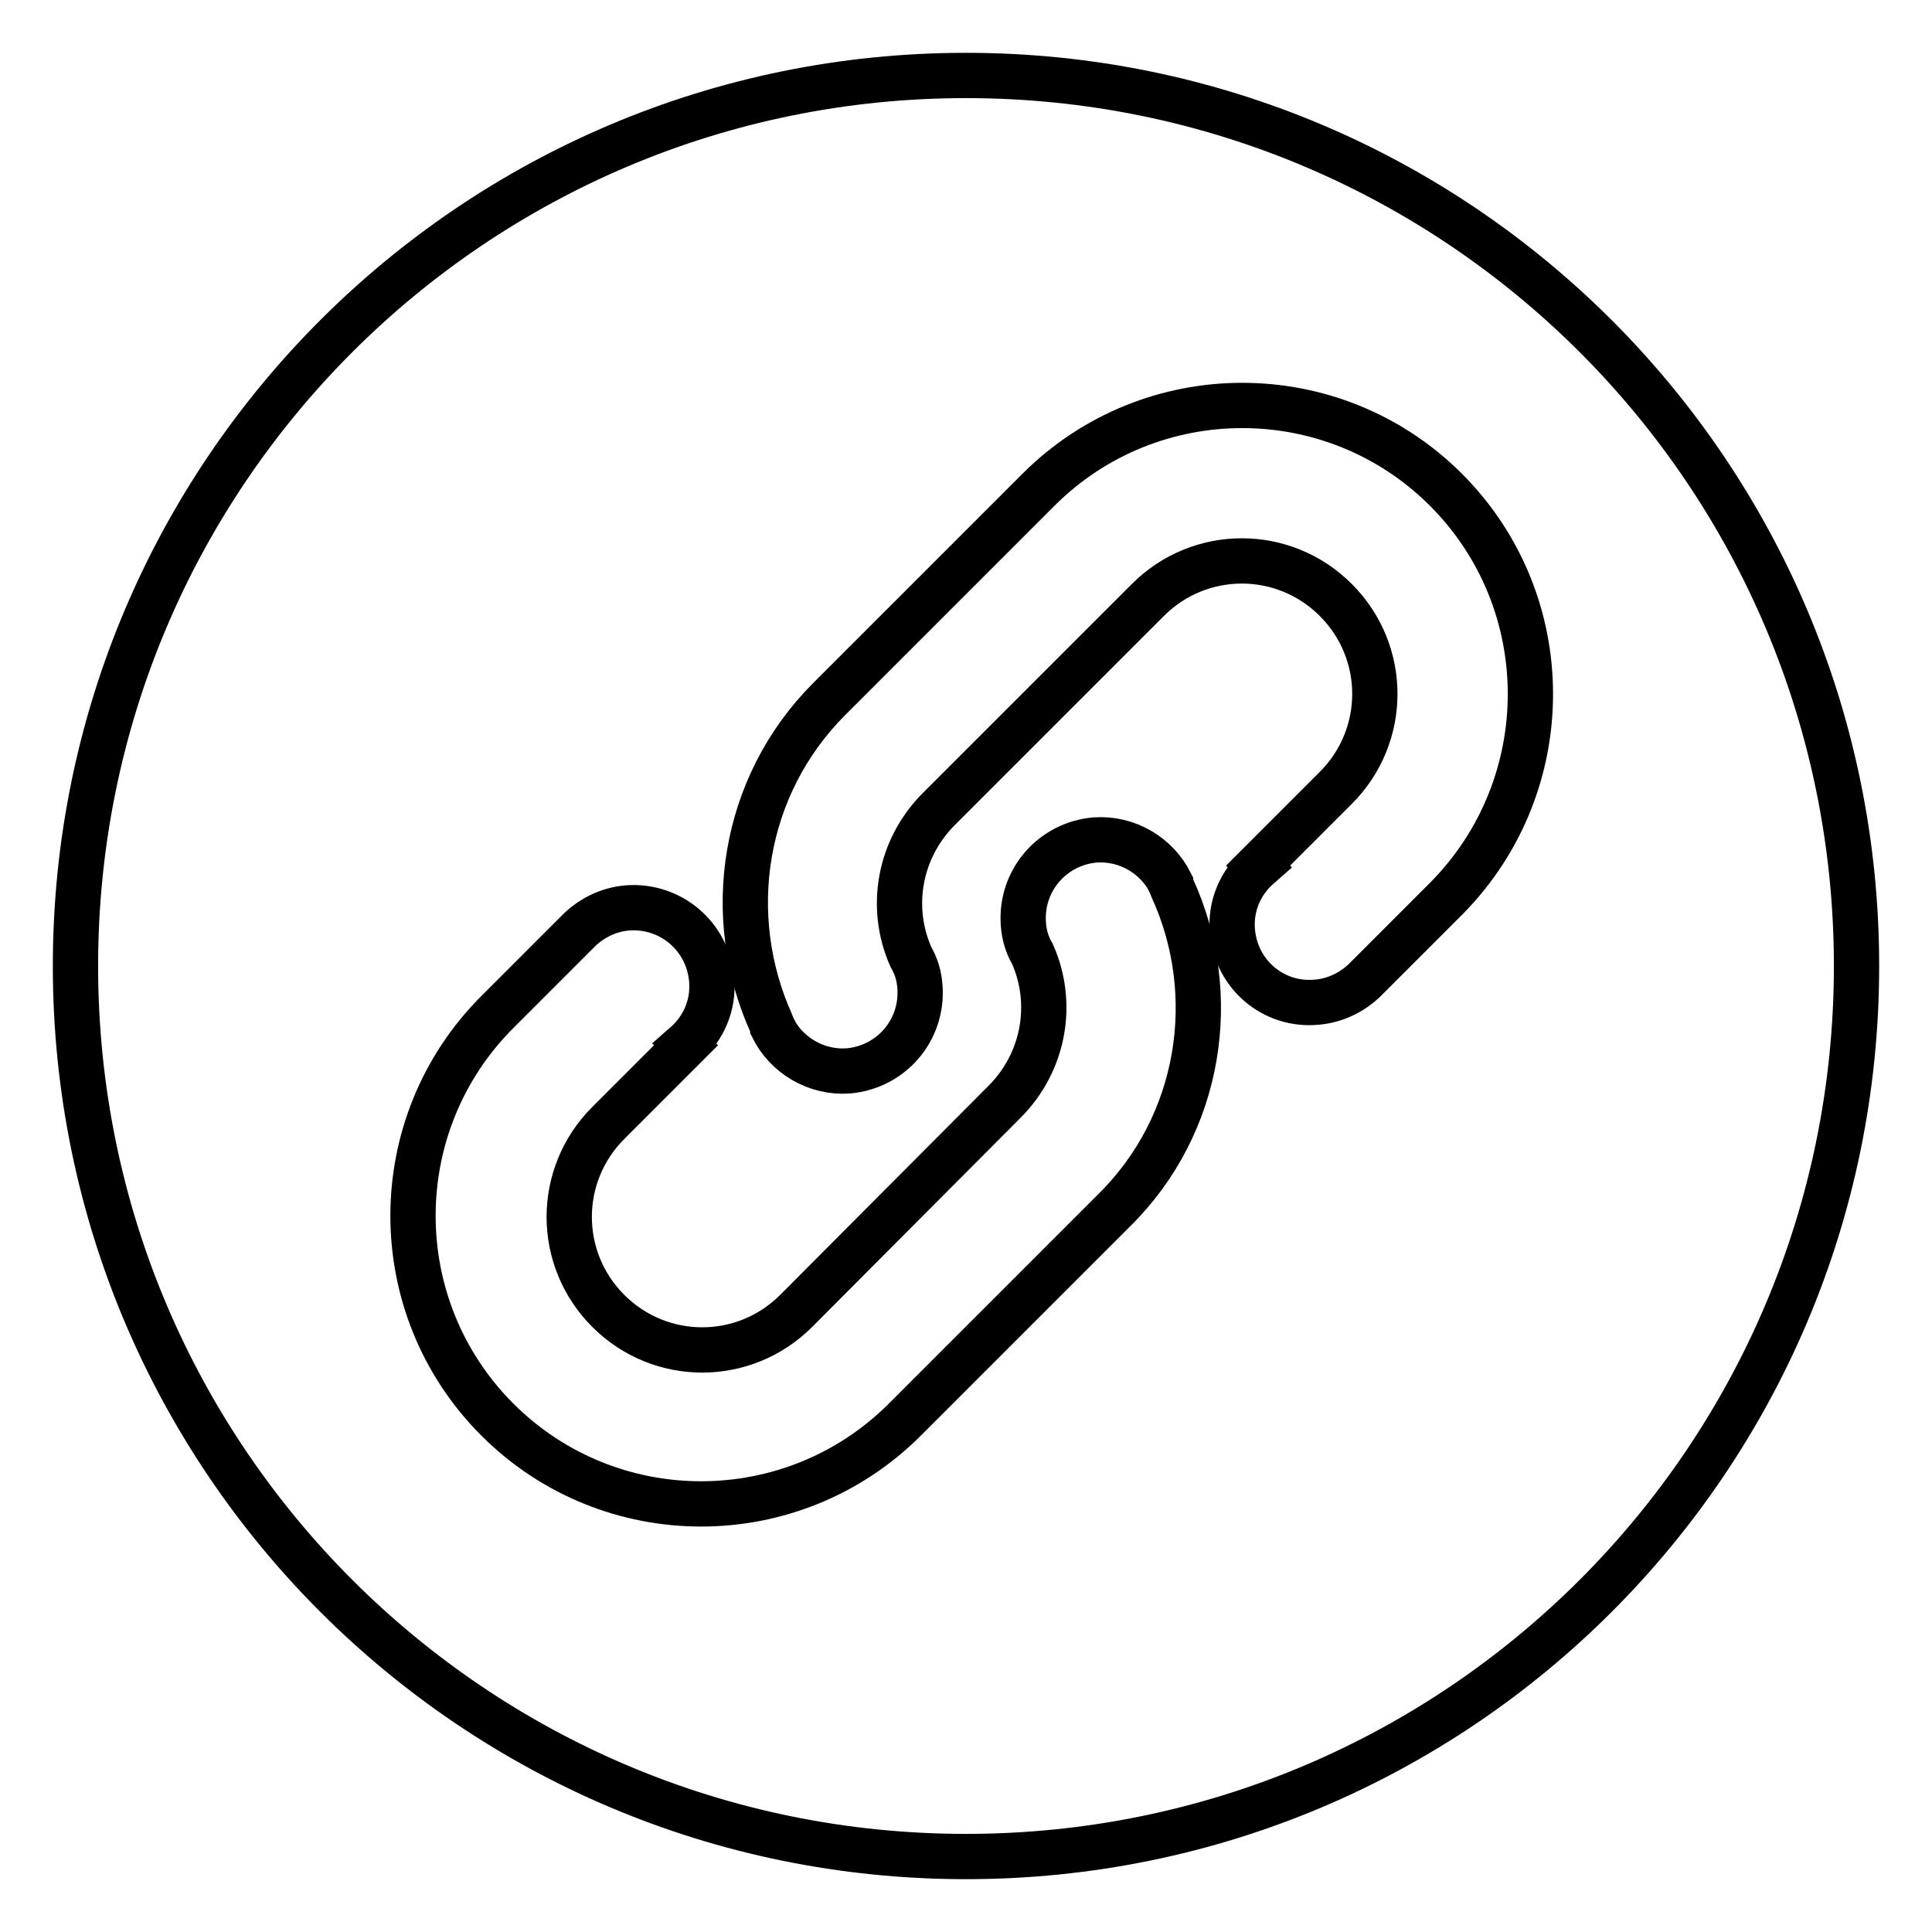
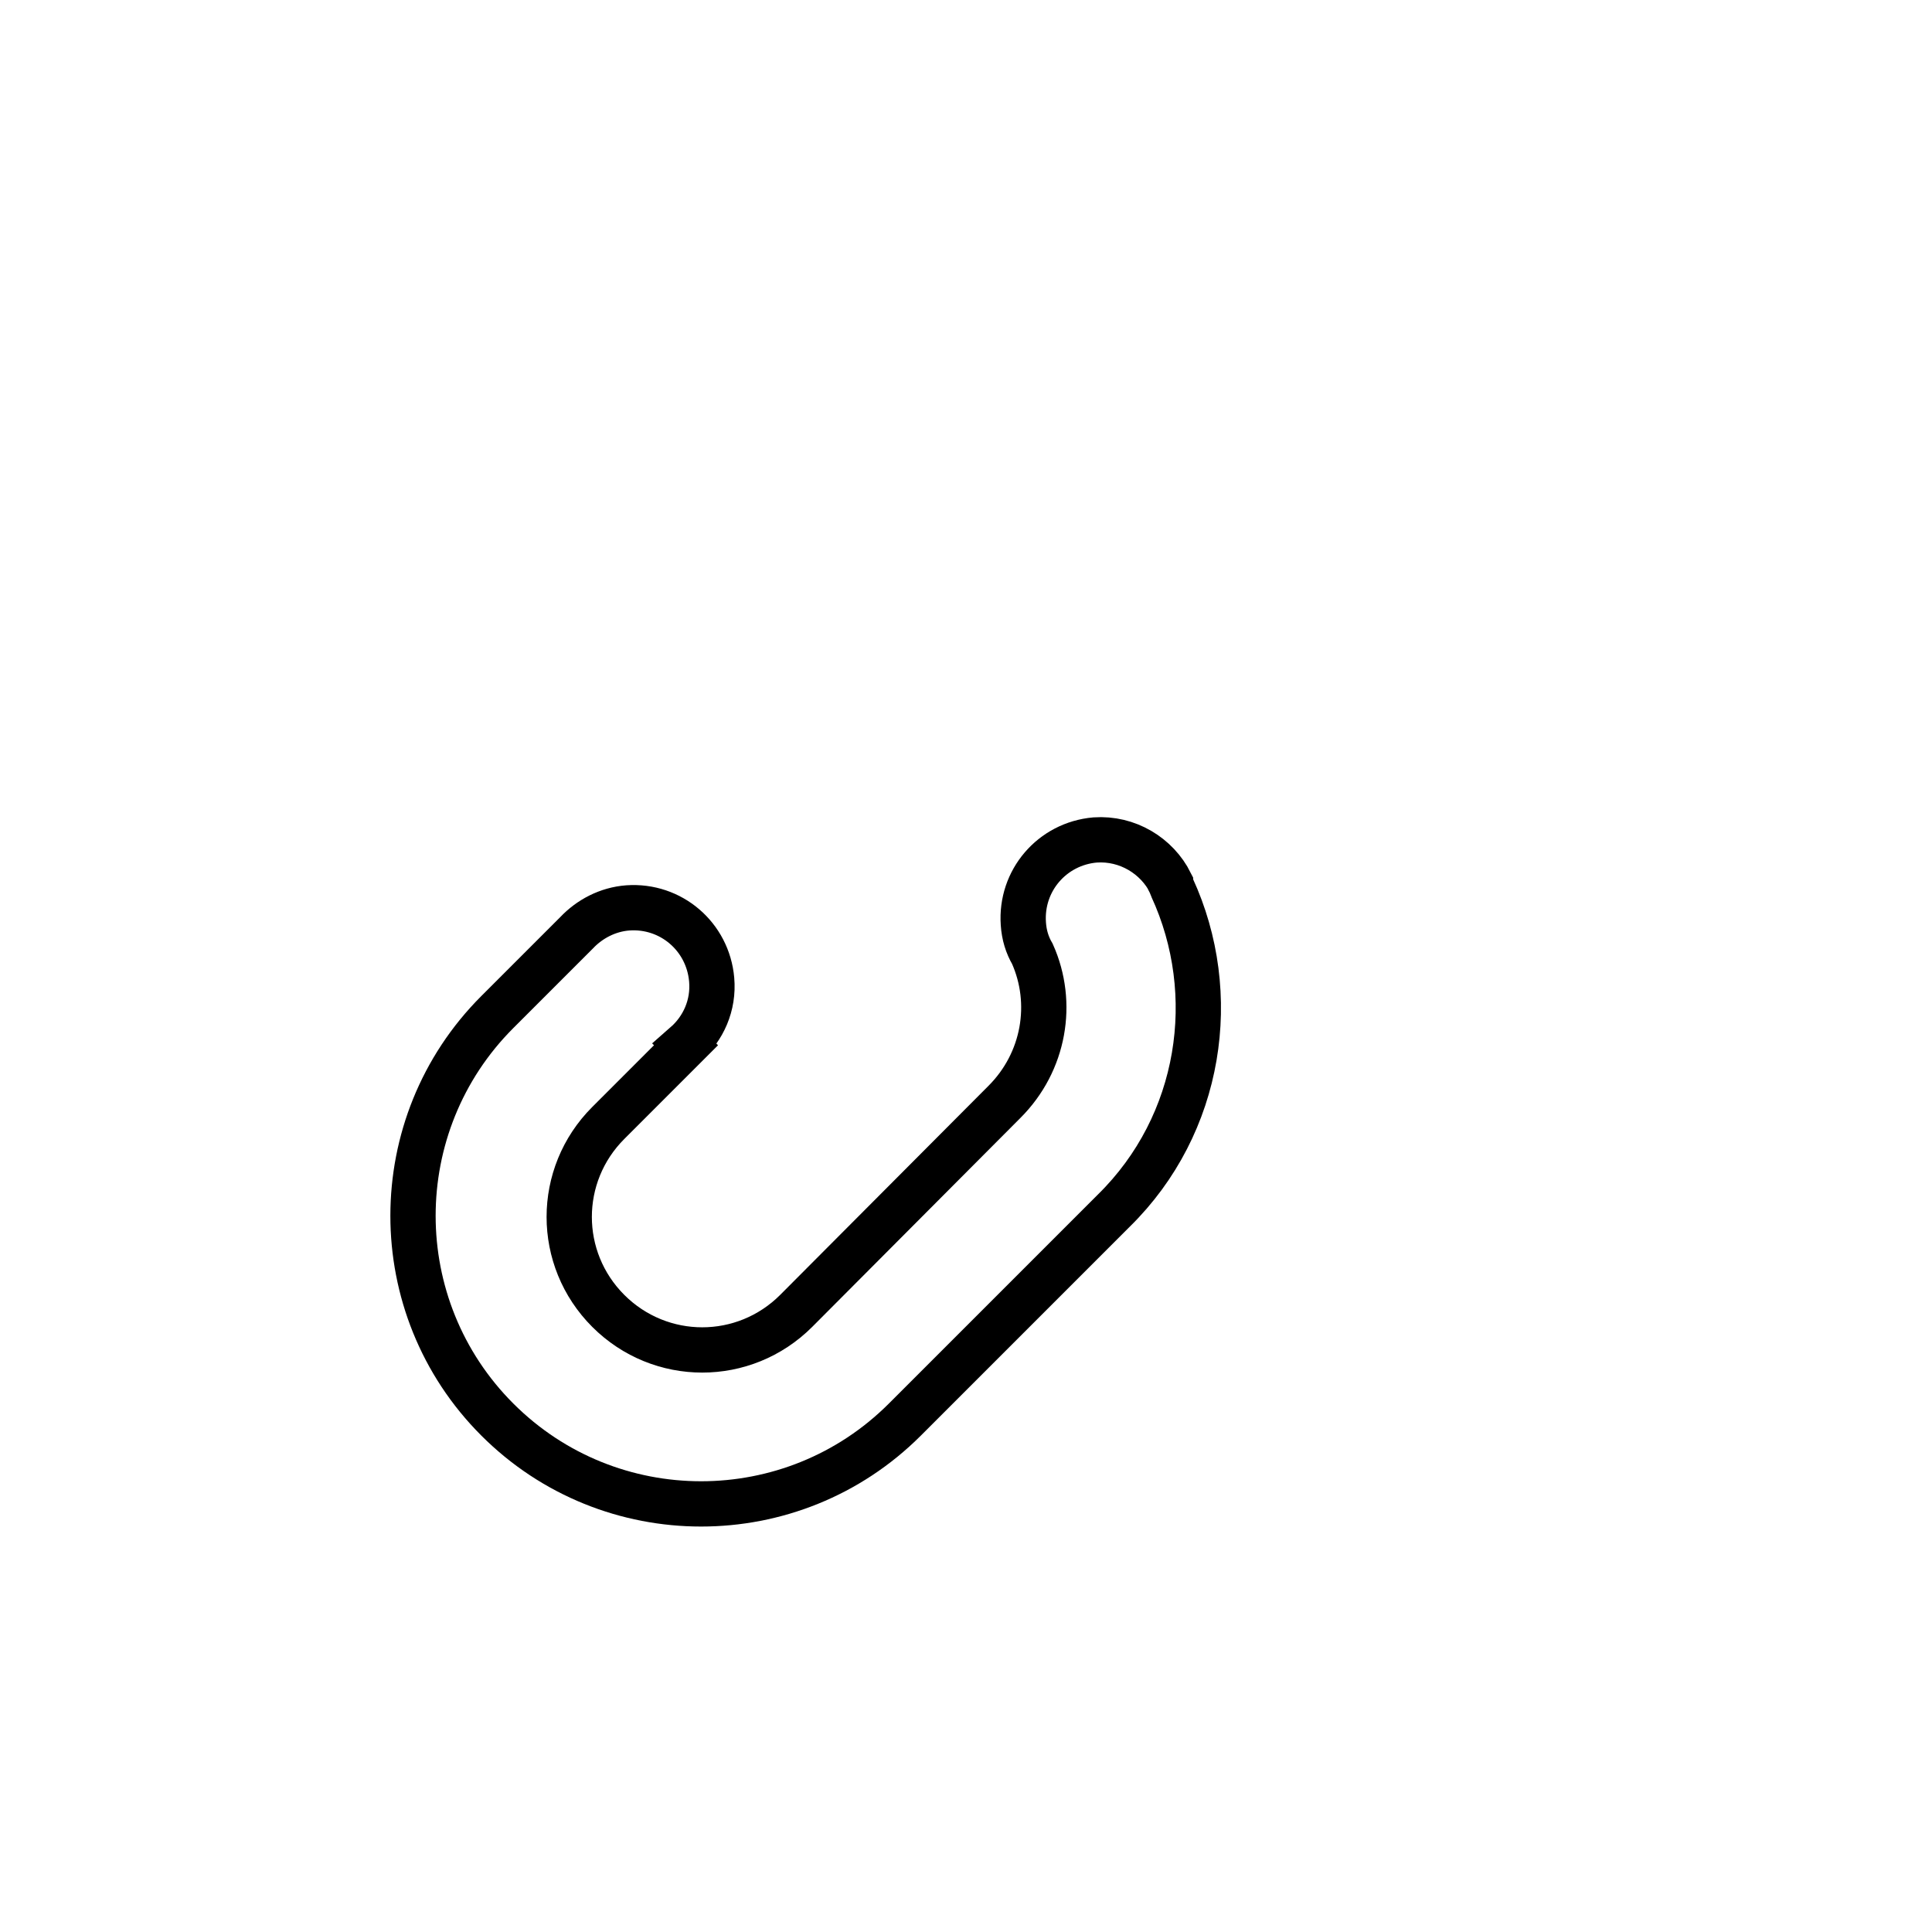
<svg xmlns="http://www.w3.org/2000/svg" version="1.1" x="0px" y="0px" viewBox="0 0 256 256" enable-background="new 0 0 256 256" xml:space="preserve">
  <g>
-     <path stroke-width="6" fill-opacity="0" stroke="#000000" d="M10,128c0,65.2,52.8,118,118,118c65.2,0,118-52.8,118-118c0-65.2-52.8-118-118-118C62.8,10,10,62.8,10,128z " />
    <path stroke-width="6" fill-opacity="0" stroke="#000000" d="M155.3,117.6c-0.1-0.2-0.1-0.3-0.2-0.5c0,0,0-0.1,0-0.1c-1.8-3.6-5.7-6-10-5.7c-5.7,0.5-9.9,5.4-9.5,11.1 c0.1,1.5,0.5,2.8,1.2,4c2.9,6.5,1.6,14.3-3.7,19.6l-27.6,27.7c-6.9,6.9-18,6.9-24.9,0c-6.9-6.9-6.9-18,0-24.9l10.3-10.3l-0.1-0.1 c2.4-2.1,3.8-5.2,3.5-8.6c-0.5-5.7-5.4-9.9-11.1-9.5c-2.7,0.2-5.1,1.5-6.8,3.3l0,0l-10.5,10.5c-14.9,14.9-14.9,39.1,0,54 c14.9,14.9,39.1,14.9,54,0l27.7-27.7C159.2,149,161.8,131.7,155.3,117.6L155.3,117.6z" />
-     <path stroke-width="6" fill-opacity="0" stroke="#000000" d="M191.6,64.9c-14.9-14.9-39.1-14.9-54,0l-27.7,27.7c-11.6,11.6-14.1,28.8-7.7,43c0.1,0.2,0.1,0.3,0.2,0.5 c0,0,0,0.1,0,0.1c1.8,3.6,5.7,6,10,5.7c5.7-0.5,9.9-5.4,9.5-11.1c-0.1-1.5-0.5-2.8-1.2-4c-2.9-6.5-1.6-14.3,3.7-19.6l27.7-27.7 c6.9-6.9,18-6.9,24.9,0c6.9,6.9,6.9,18,0,24.9l-10.3,10.3l0.1,0.1c-2.4,2.1-3.8,5.2-3.5,8.6c0.5,5.7,5.4,9.9,11.1,9.4 c2.7-0.2,5.1-1.5,6.8-3.3l0,0l10.5-10.5C206.5,104,206.5,79.8,191.6,64.9L191.6,64.9z" />
  </g>
</svg>